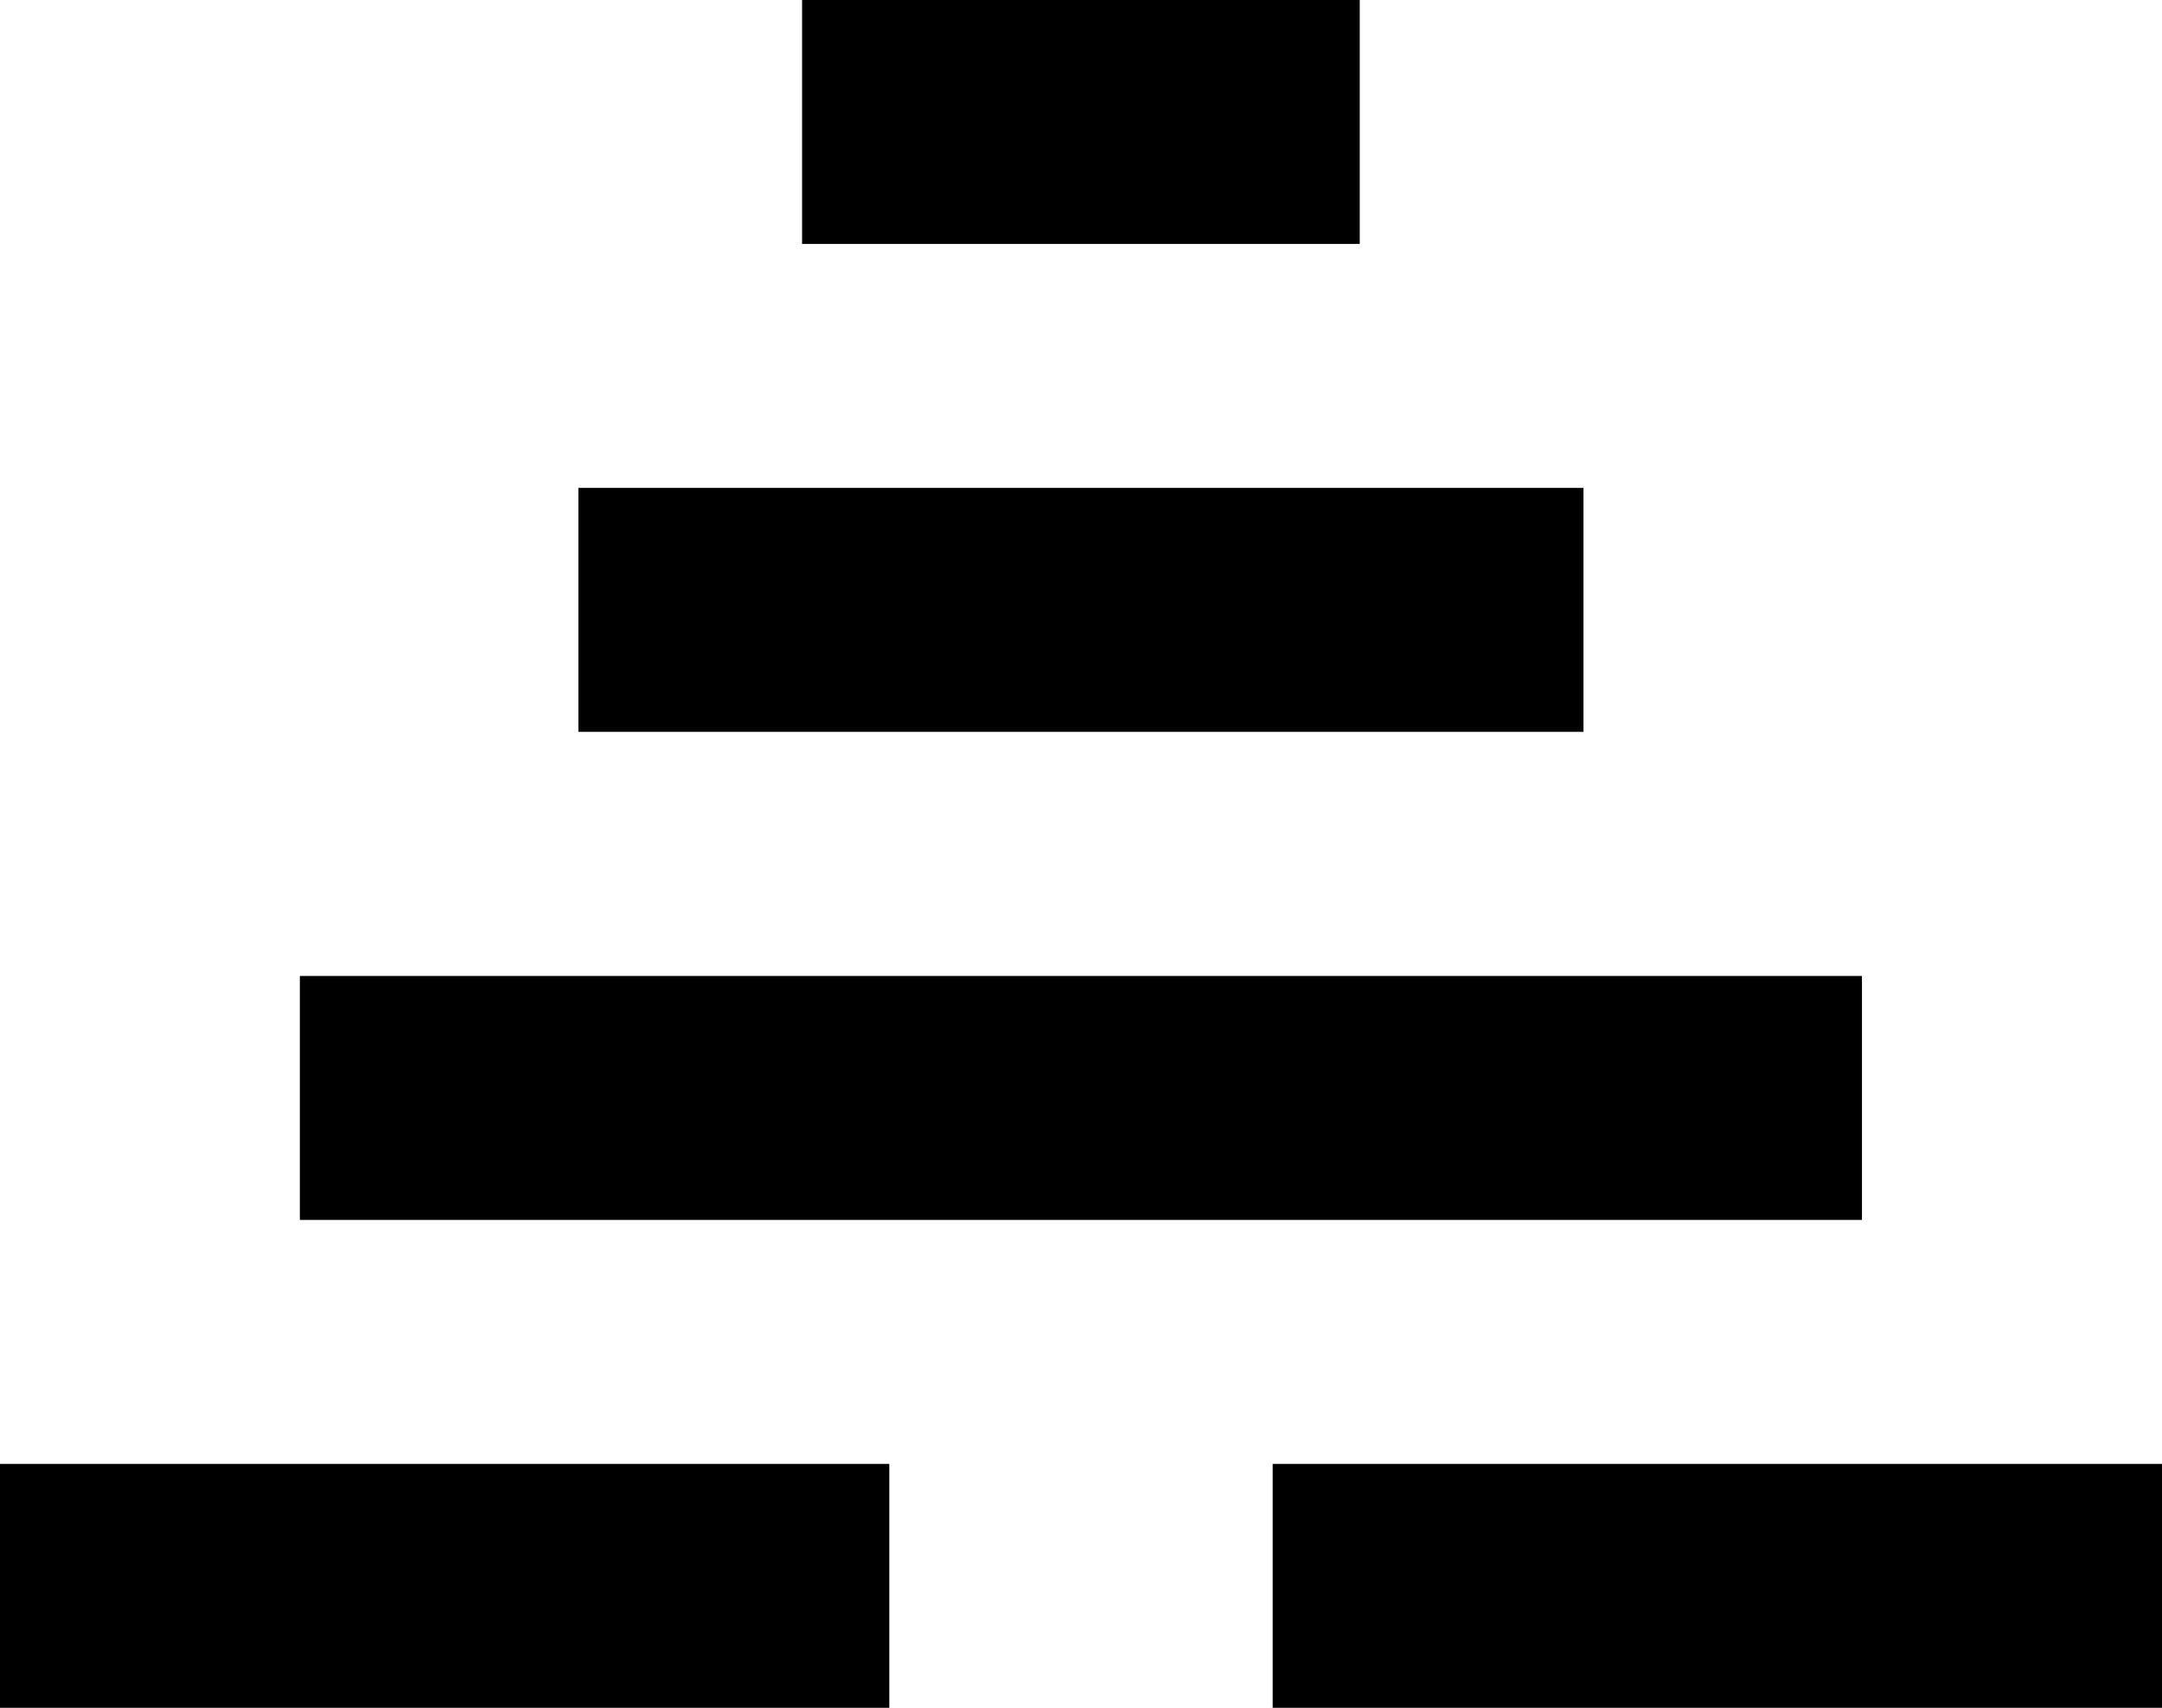
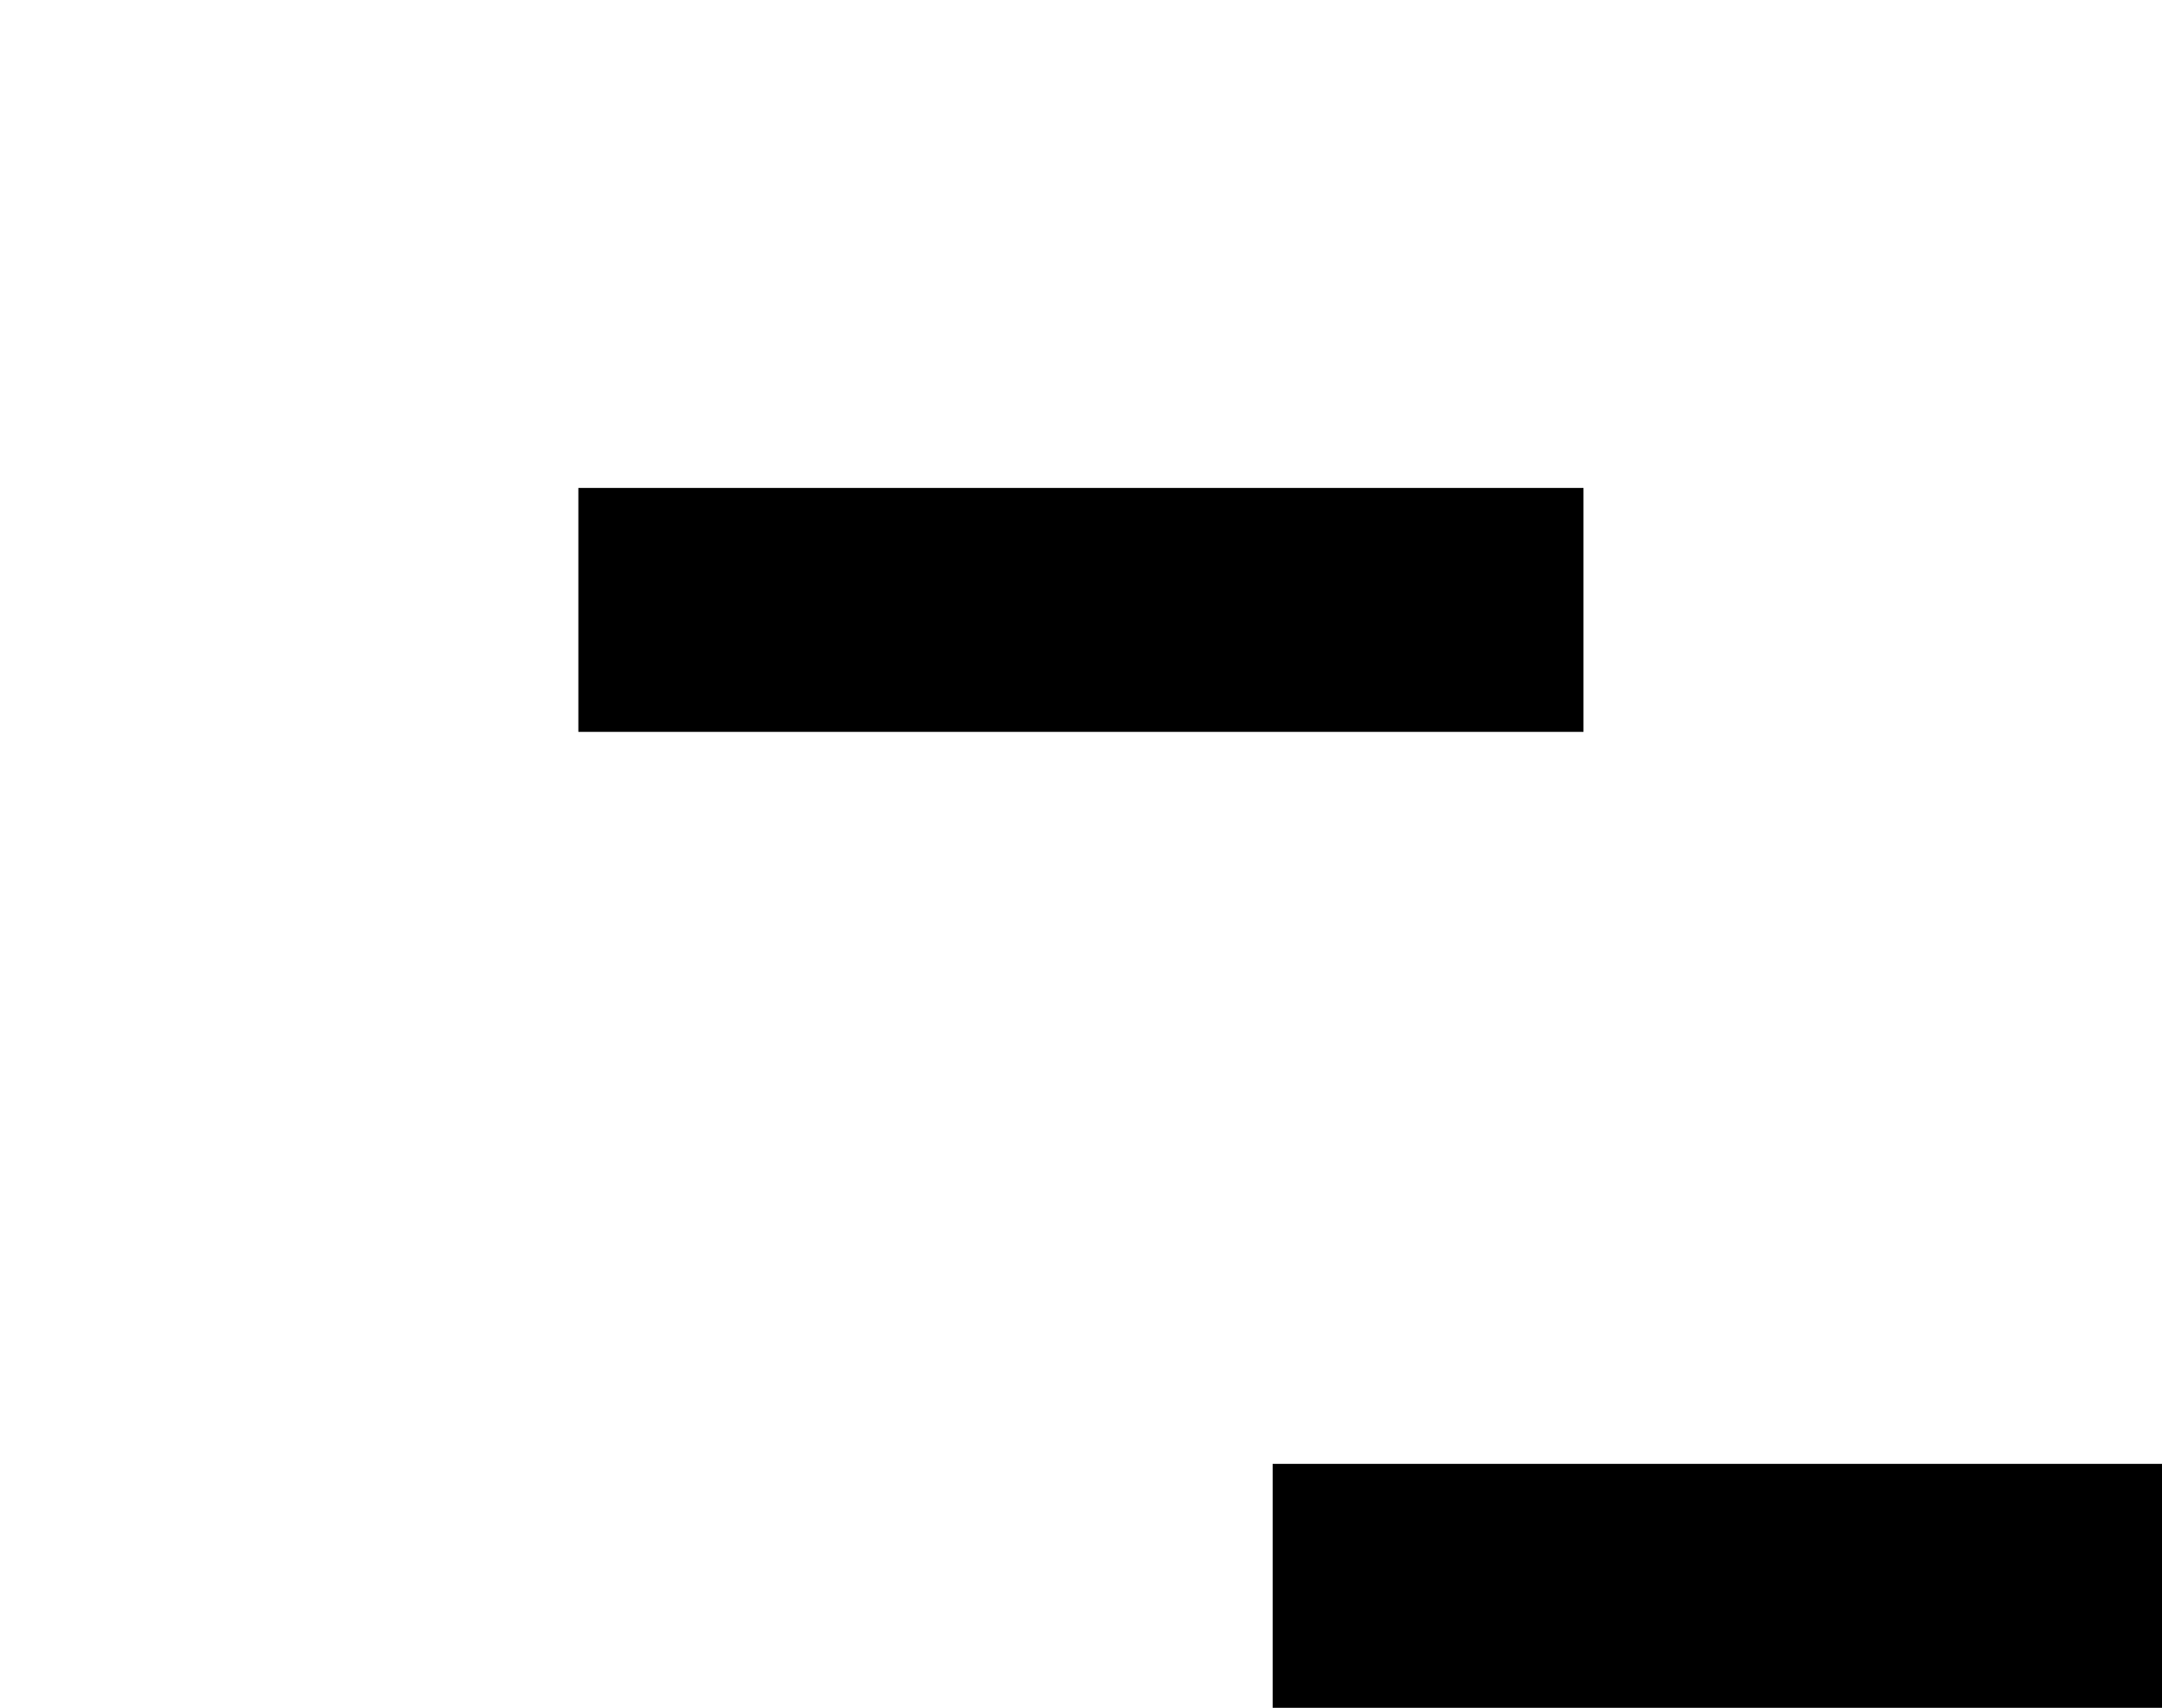
<svg xmlns="http://www.w3.org/2000/svg" width="119" height="94" viewBox="0 0 119 94" fill="none">
-   <path d="M48.949 80.573H0V94H48.949V80.573Z" fill="black" />
  <path d="M119 80.573H70.051V94H119V80.573Z" fill="black" />
  <path d="M87.157 26.855H31.834V40.282H87.157V26.855Z" fill="black" />
-   <path d="M74.843 0H44.148V13.427H74.843V0Z" fill="black" />
-   <path d="M102.486 53.718H16.505V67.145H102.486V53.718Z" fill="black" />
</svg>